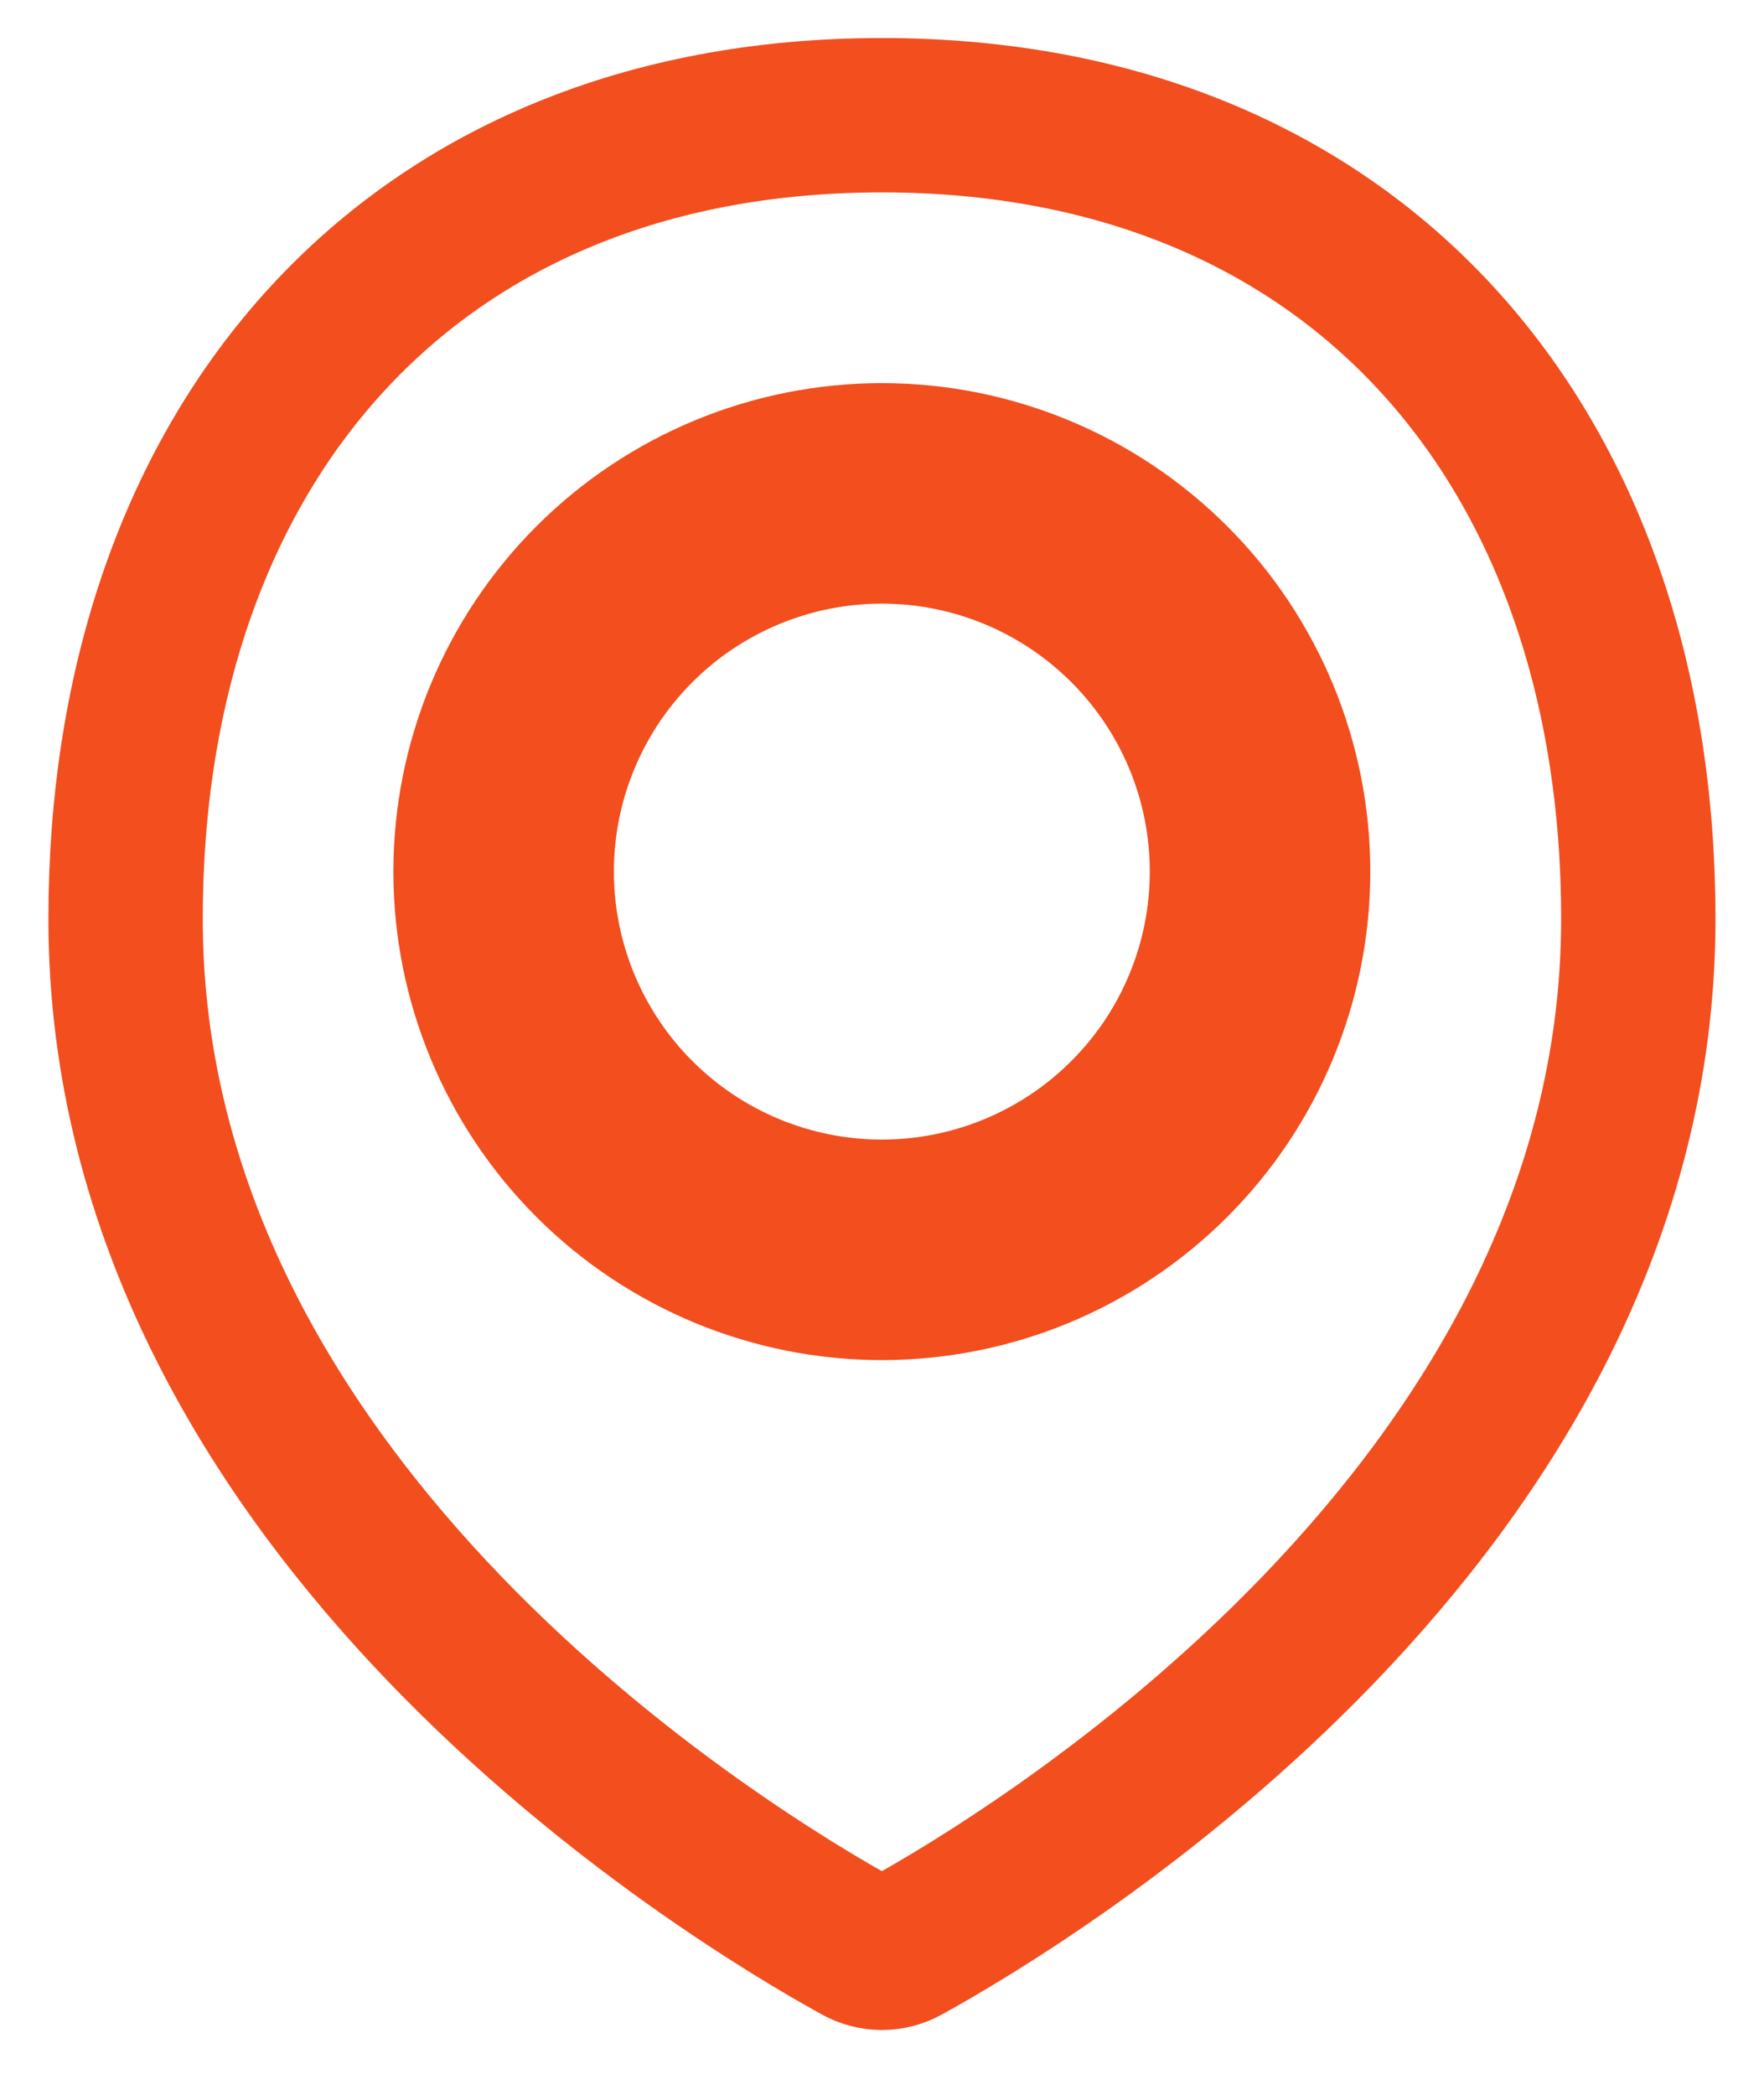
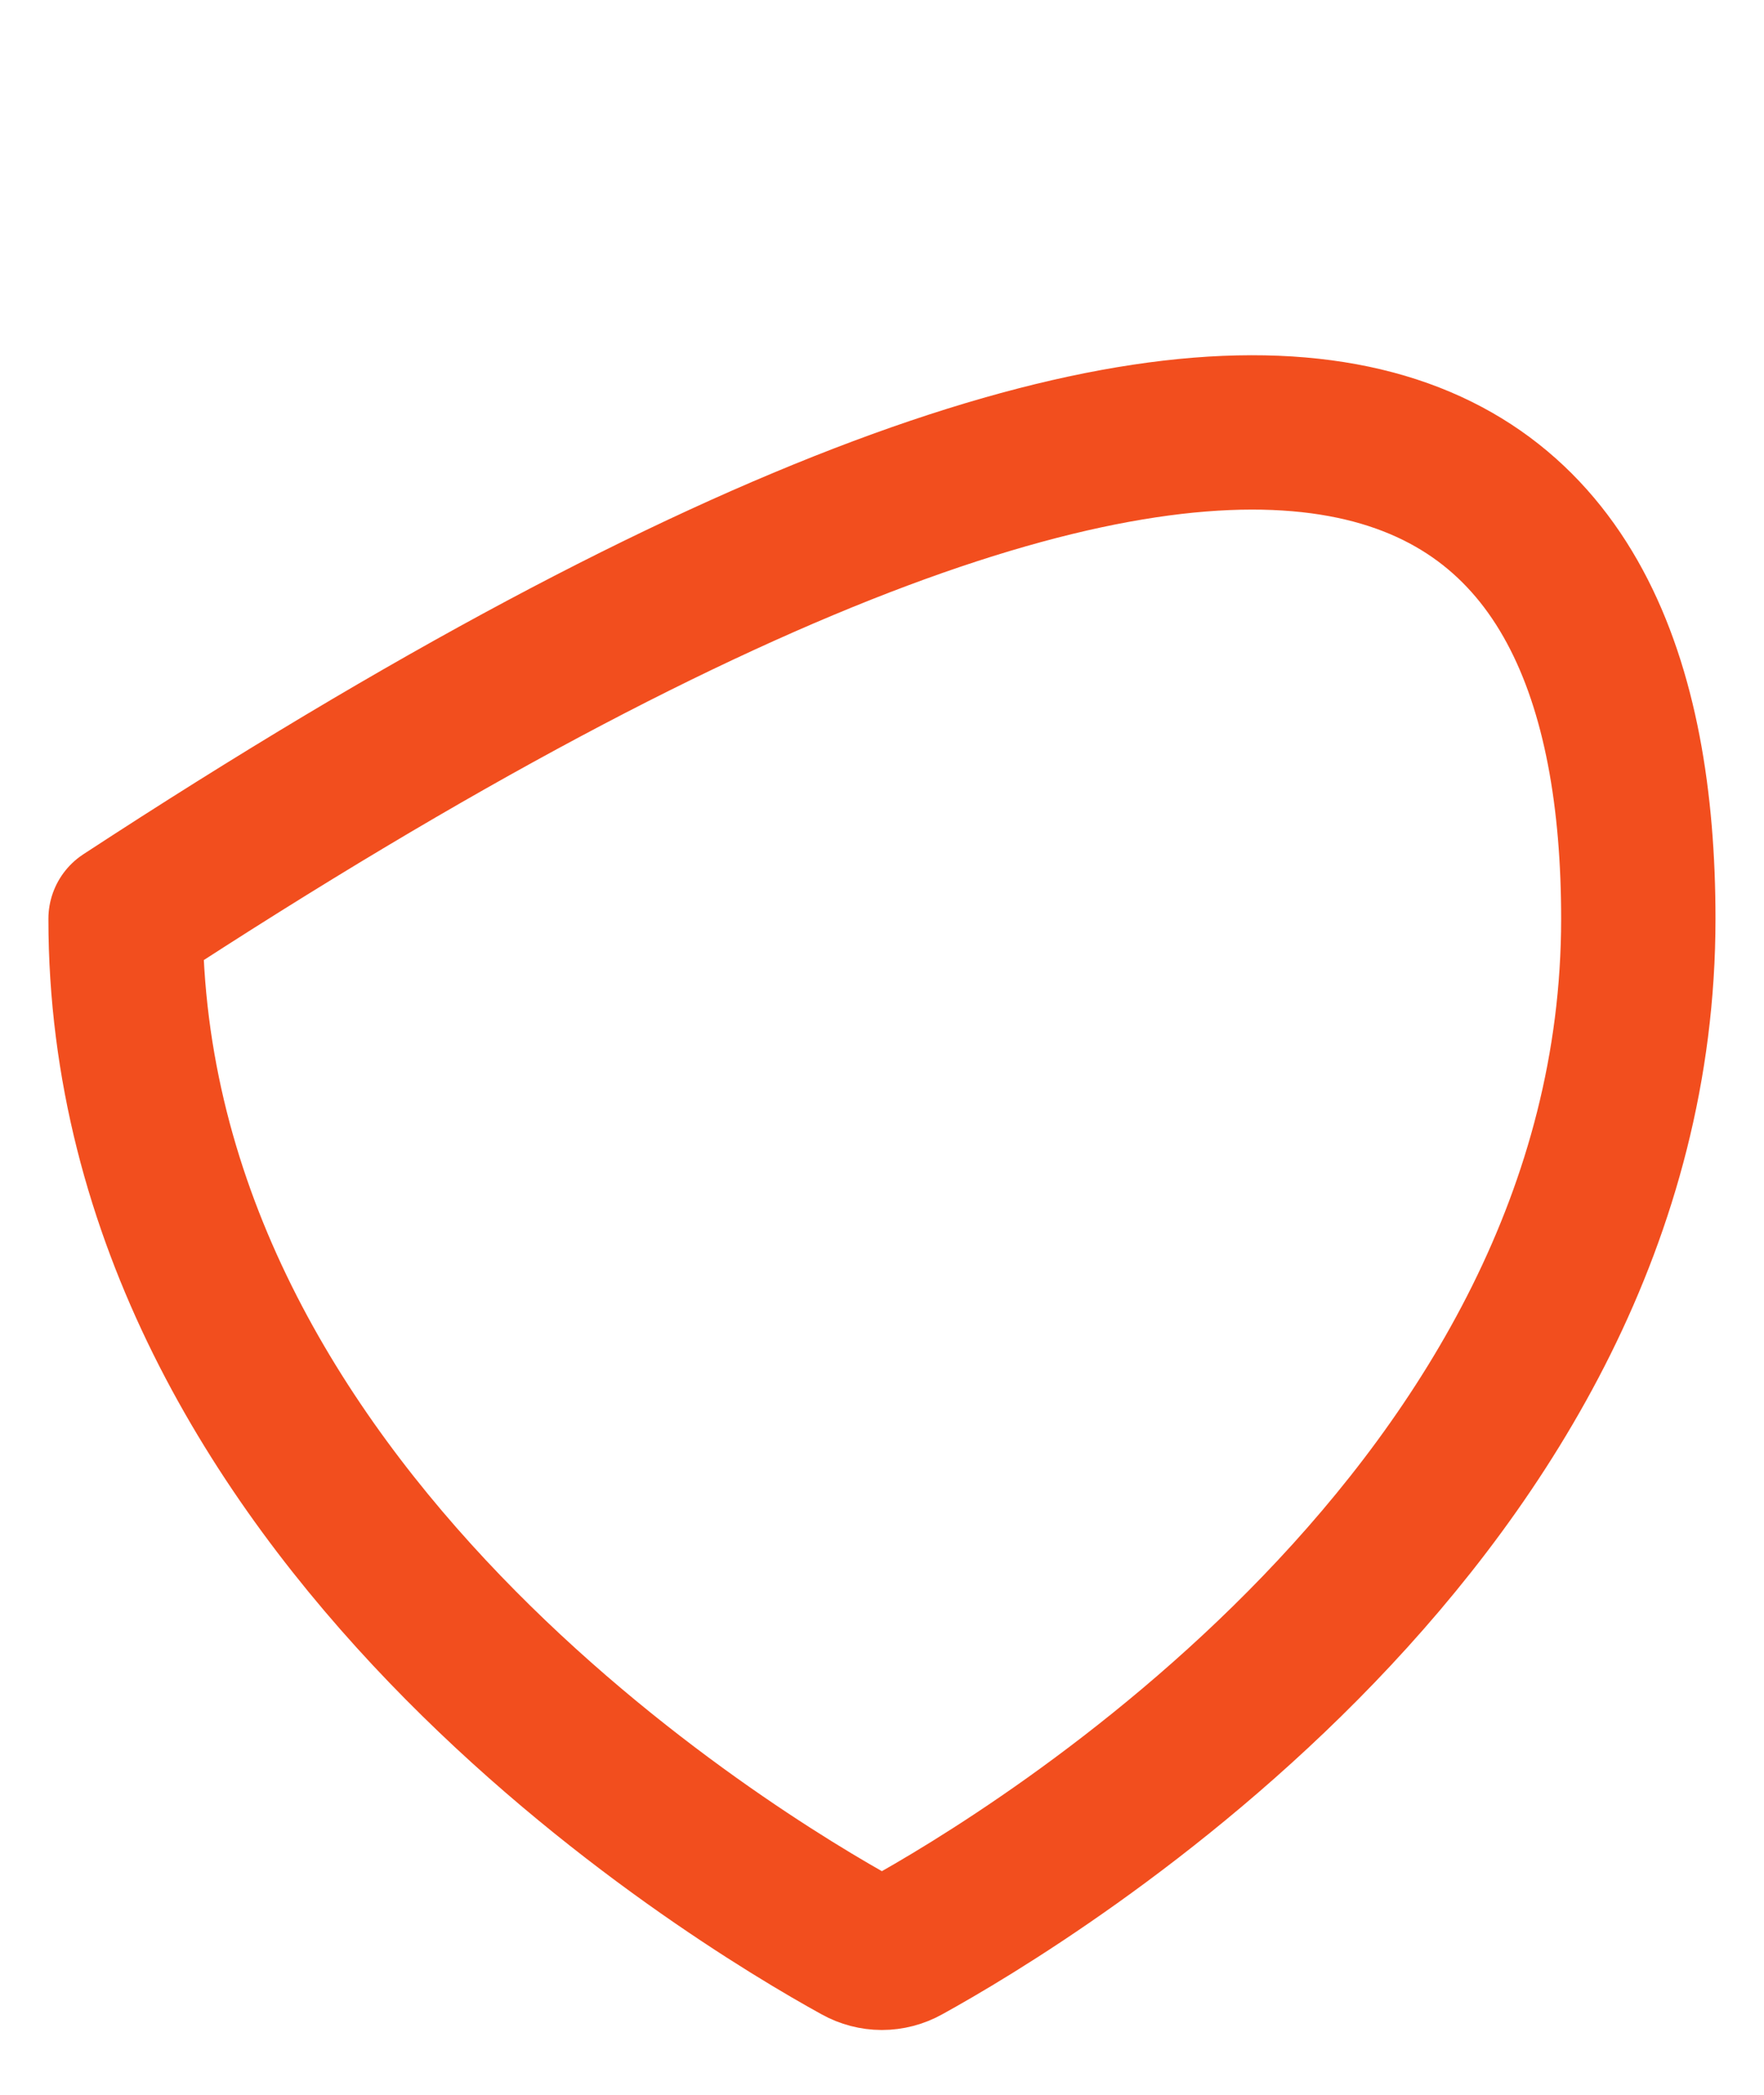
<svg xmlns="http://www.w3.org/2000/svg" width="16" height="19" viewBox="0 0 16 19" fill="none">
  <g id="Mark">
-     <path id="Vector" d="M14.86 8.334C14.86 13.713 9.351 17.027 8.206 17.658C8.143 17.693 8.071 17.712 7.999 17.712C7.927 17.712 7.855 17.693 7.792 17.658C6.646 17.027 1.139 13.713 1.139 8.334C1.139 4.046 3.711 1.045 7.999 1.045C12.287 1.045 14.86 4.046 14.86 8.334Z" stroke="#F24E1E" stroke-width="1.4" stroke-linecap="round" stroke-linejoin="round" />
-     <path id="Vector_2" d="M4.568 7.905C4.568 8.815 4.93 9.688 5.573 10.331C6.216 10.974 7.089 11.336 7.999 11.336C8.909 11.336 9.781 10.974 10.424 10.331C11.068 9.688 11.429 8.815 11.429 7.905C11.429 6.996 11.068 6.123 10.424 5.48C9.781 4.837 8.909 4.475 7.999 4.475C7.089 4.475 6.216 4.837 5.573 5.48C4.93 6.123 4.568 6.996 4.568 7.905V7.905Z" stroke="#F24E1E" stroke-width="2" stroke-linecap="round" stroke-linejoin="round" />
+     <path id="Vector" d="M14.86 8.334C14.86 13.713 9.351 17.027 8.206 17.658C8.143 17.693 8.071 17.712 7.999 17.712C7.927 17.712 7.855 17.693 7.792 17.658C6.646 17.027 1.139 13.713 1.139 8.334C12.287 1.045 14.86 4.046 14.86 8.334Z" stroke="#F24E1E" stroke-width="1.4" stroke-linecap="round" stroke-linejoin="round" />
  </g>
</svg>